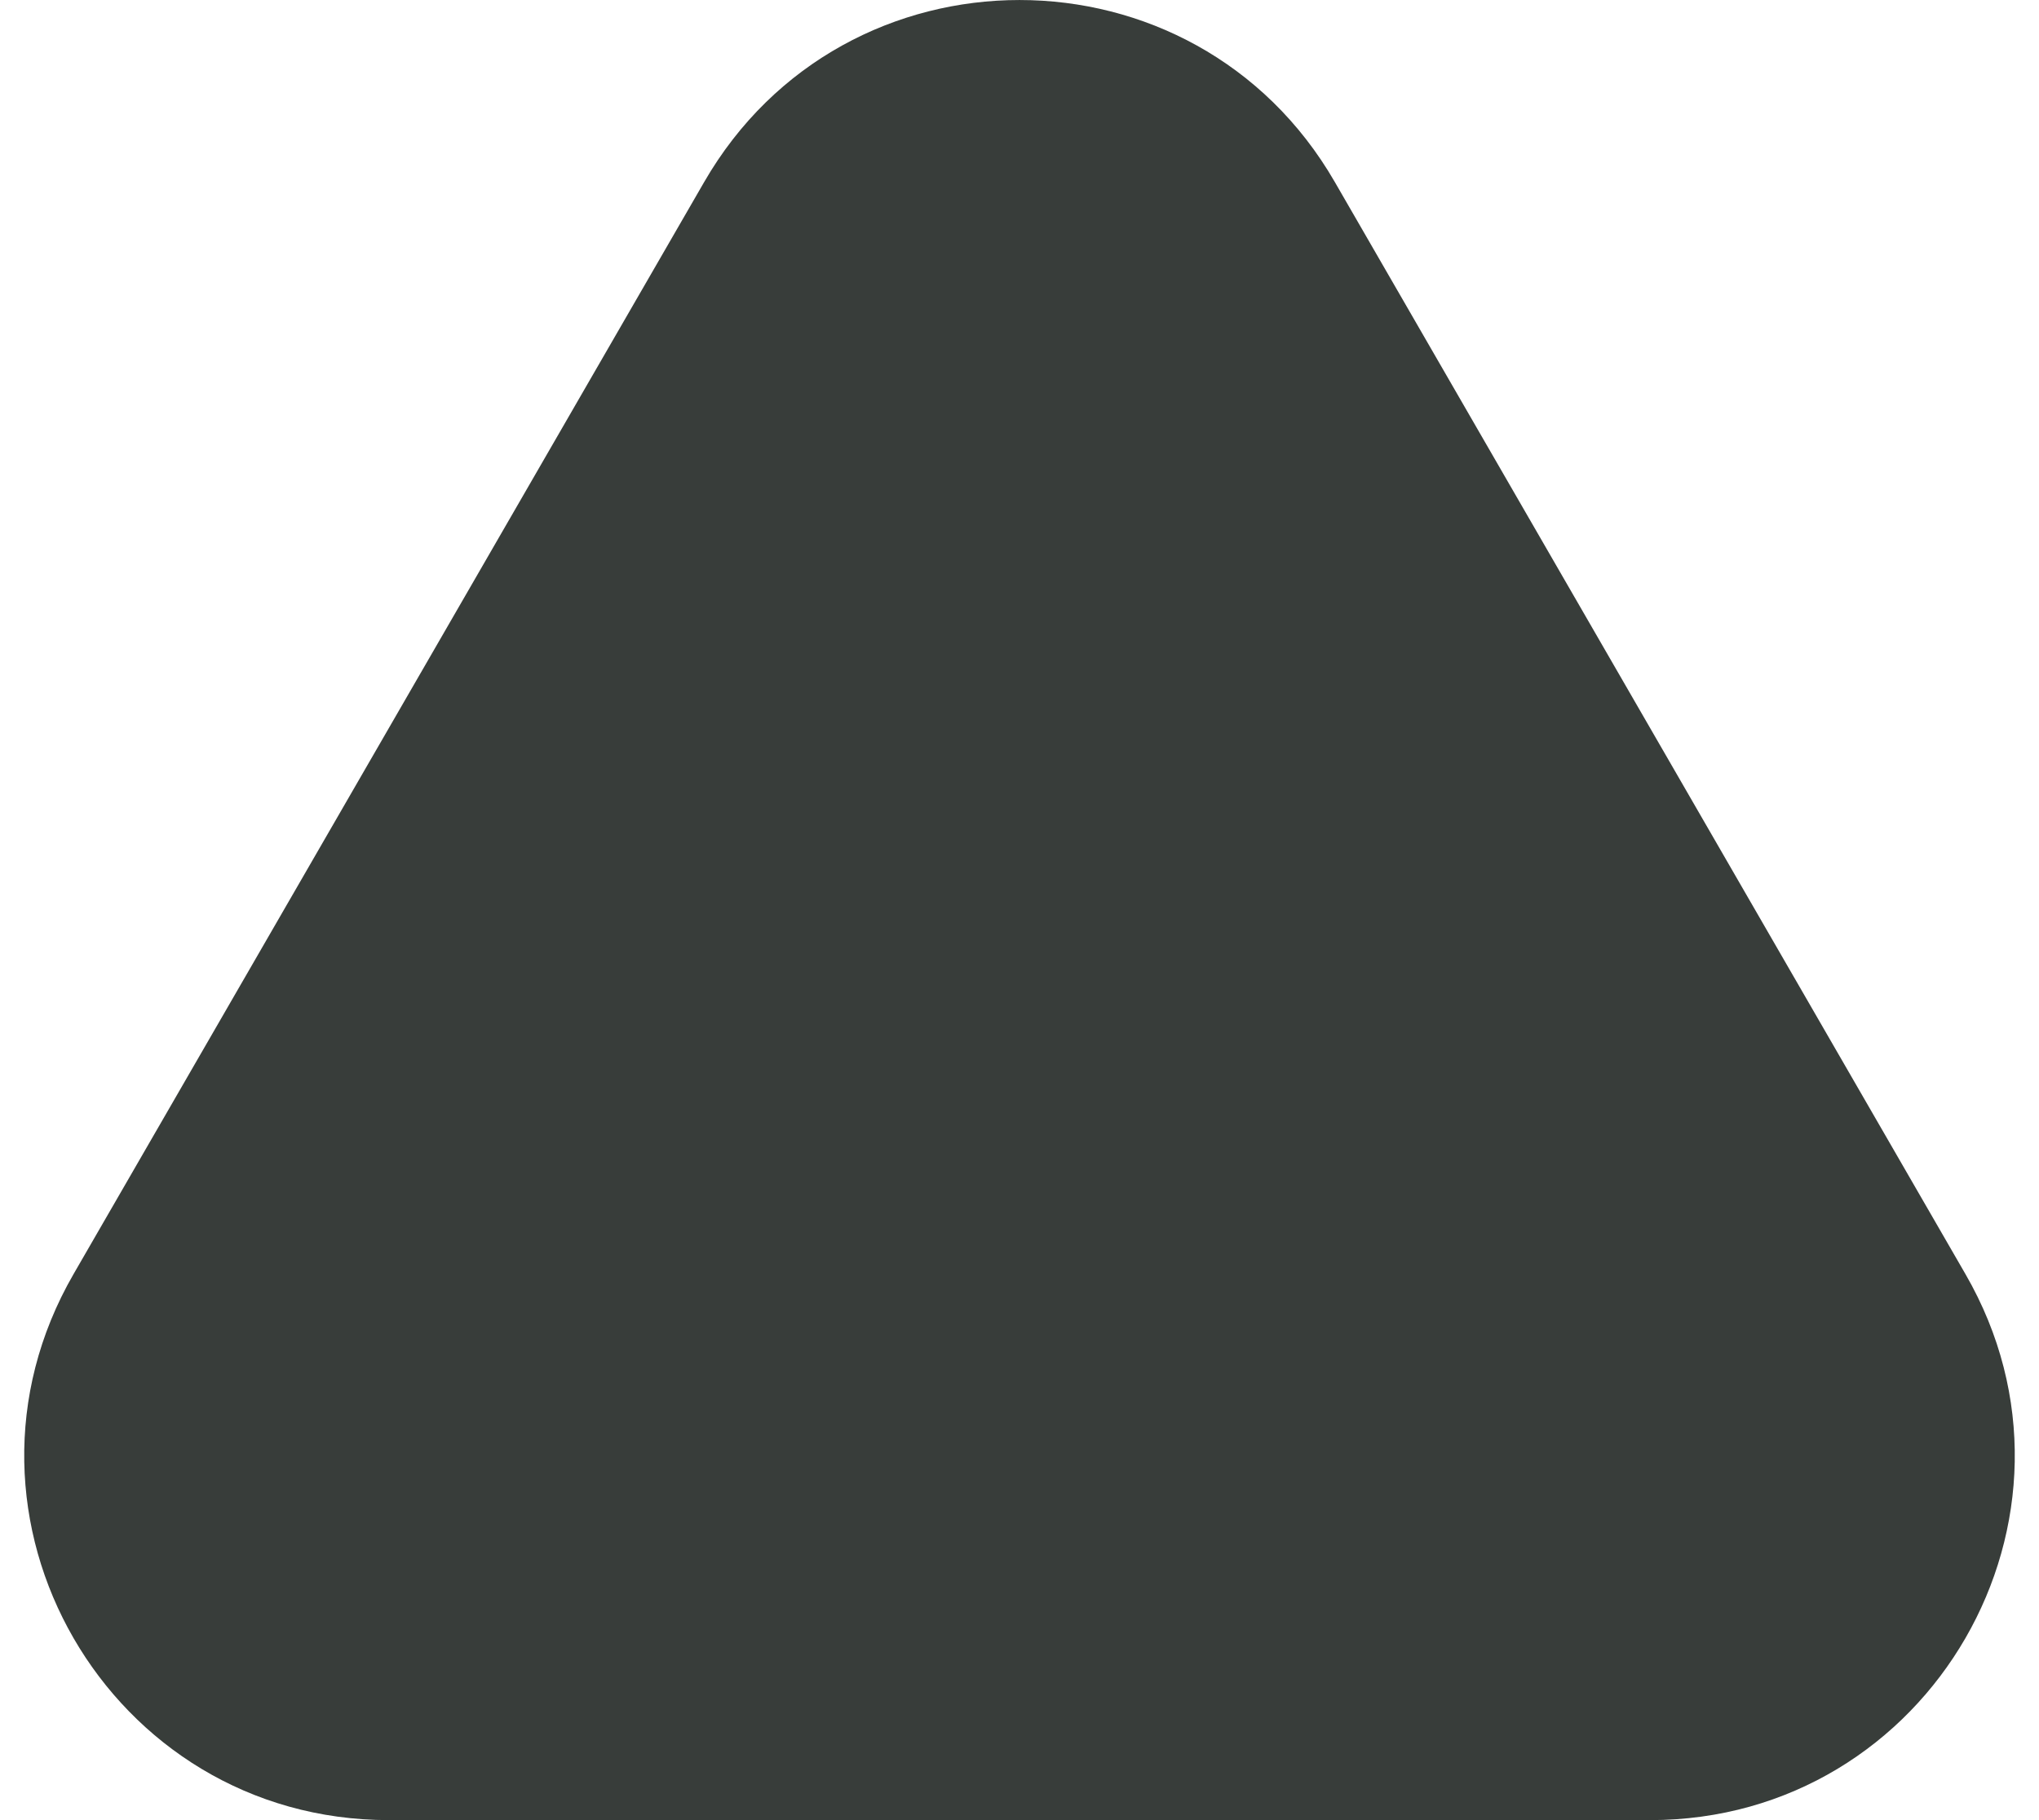
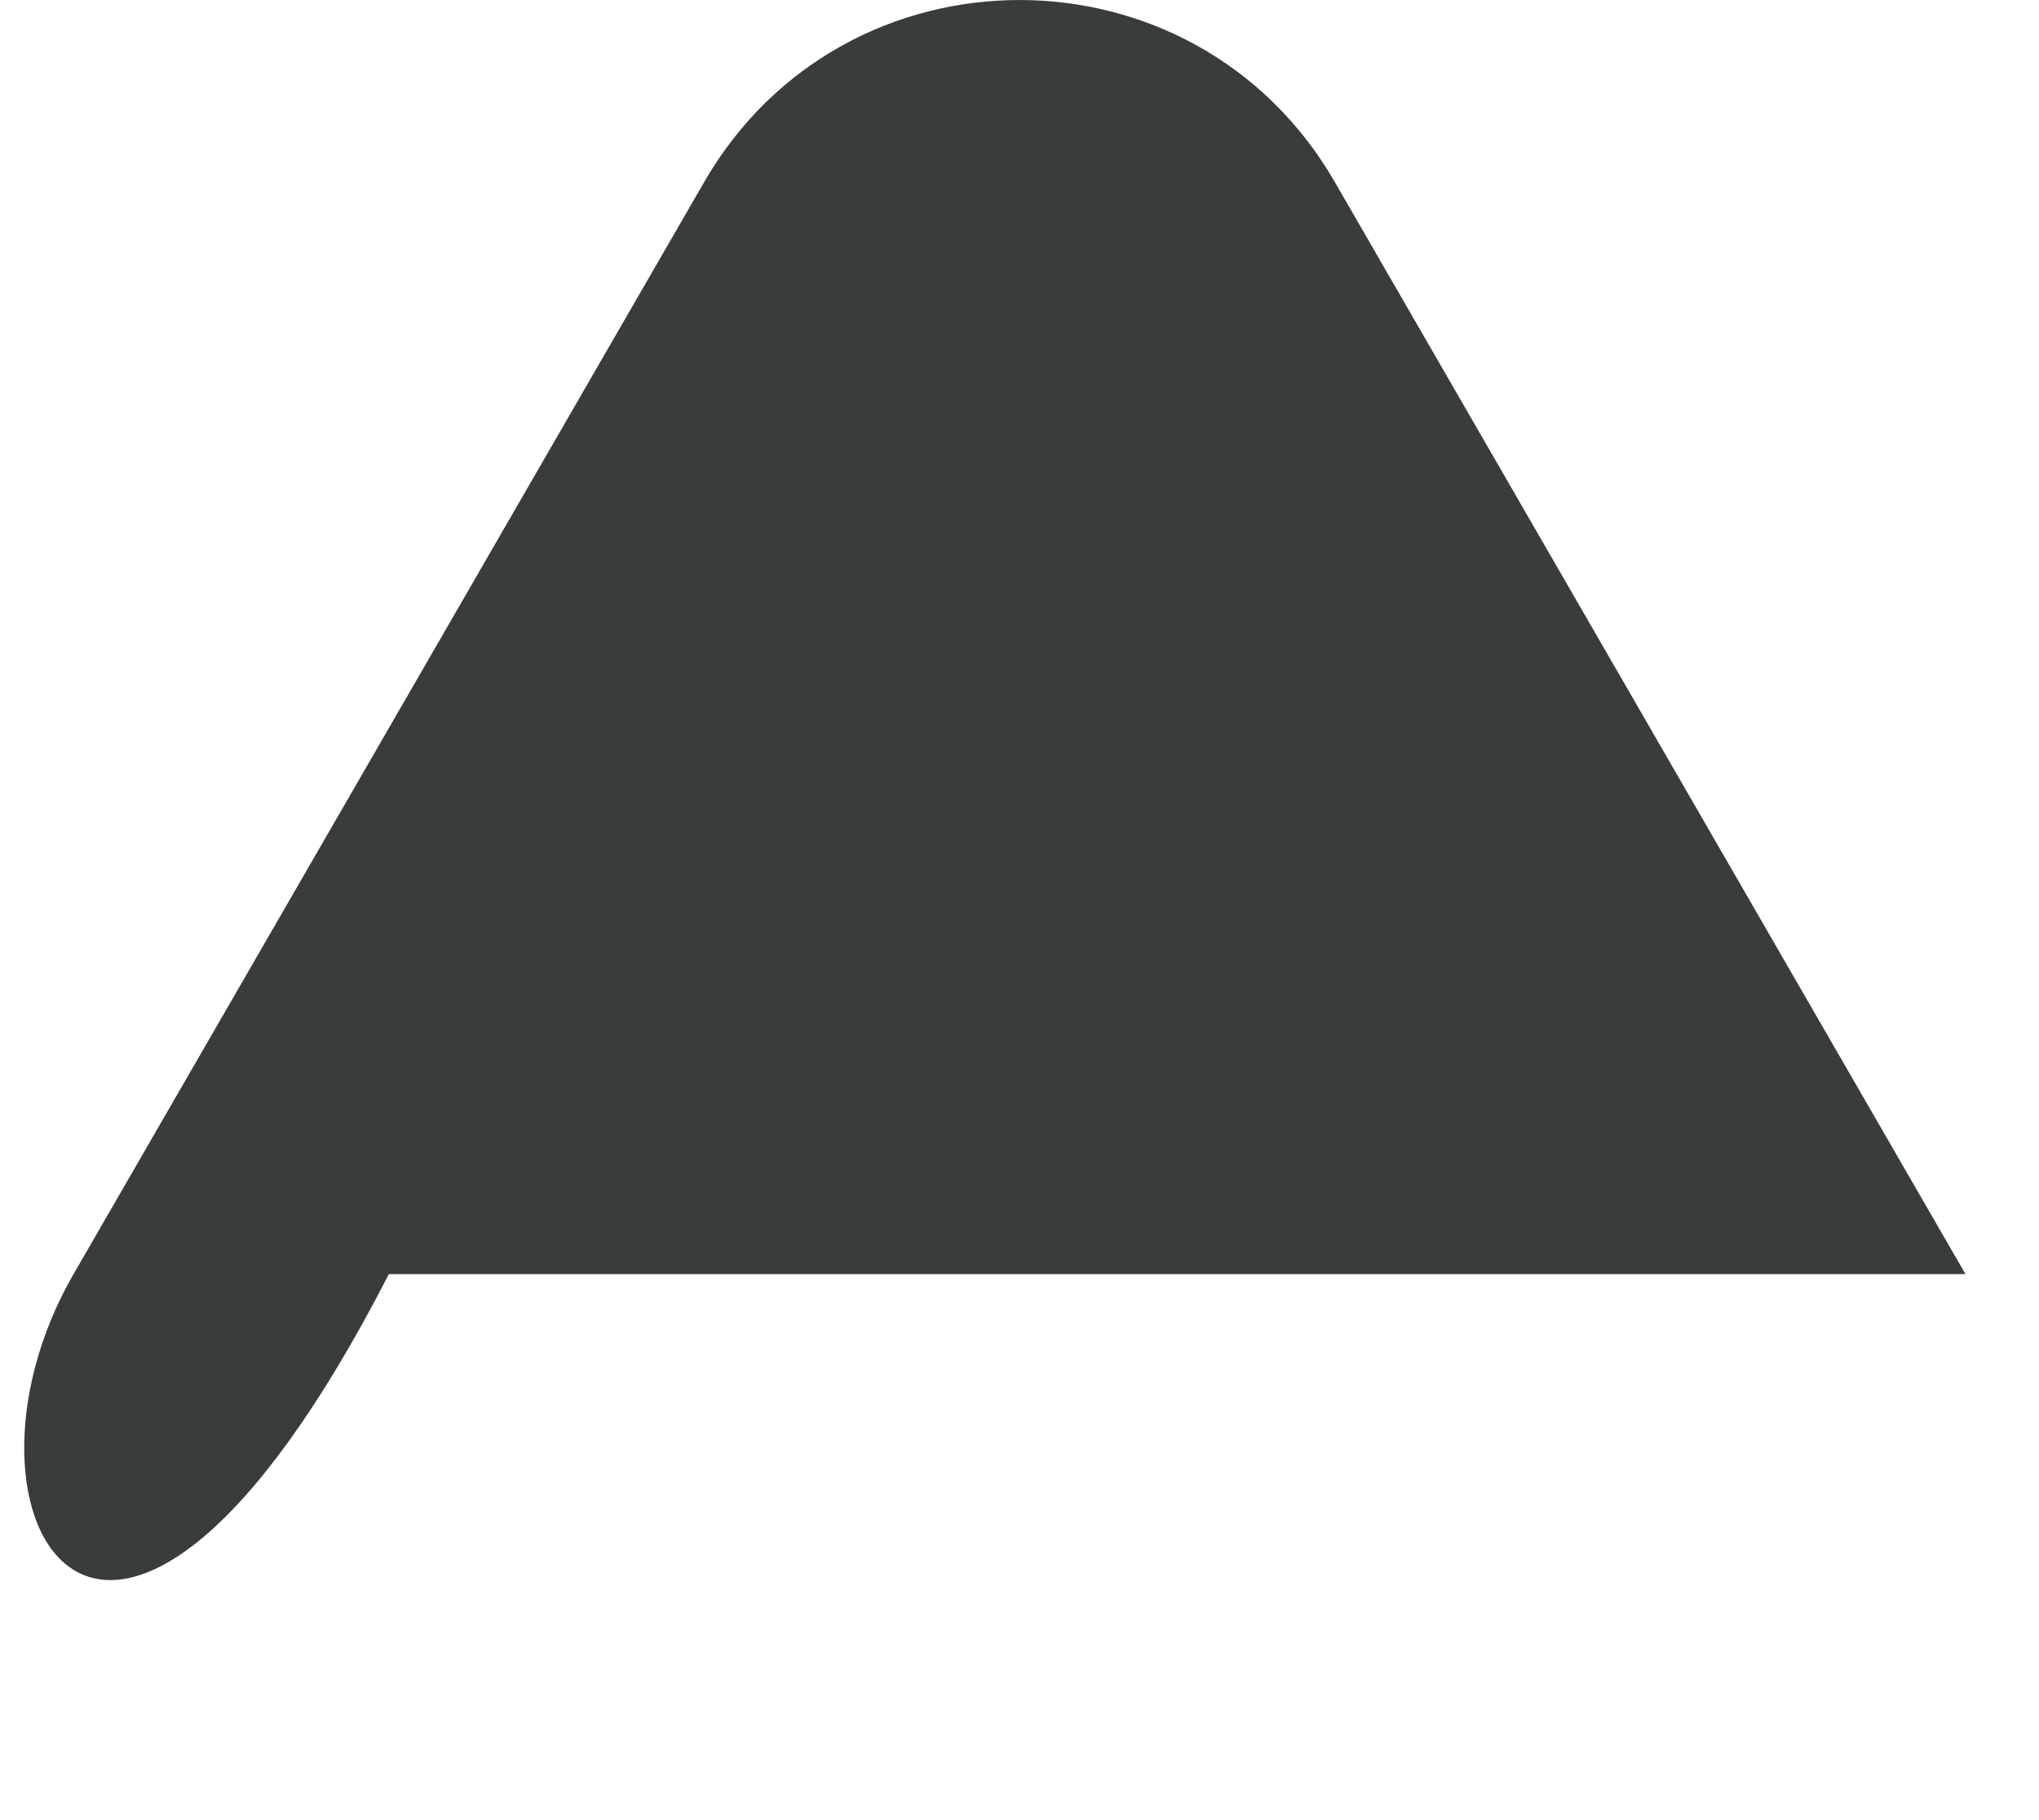
<svg xmlns="http://www.w3.org/2000/svg" width="28" height="25" viewBox="0 0 28 25" fill="none">
-   <path d="M9.67 2.5C11.594 -0.833 16.406 -0.833 18.33 2.5L26.99 17.5C28.915 20.833 26.509 25 22.66 25H5.34C1.491 25 -0.915 20.833 1.01 17.5L9.67 2.5Z" fill="#383D3A" />
+   <path d="M9.67 2.5C11.594 -0.833 16.406 -0.833 18.33 2.5L26.99 17.5H5.34C1.491 25 -0.915 20.833 1.01 17.5L9.67 2.5Z" fill="#383D3A" />
</svg>